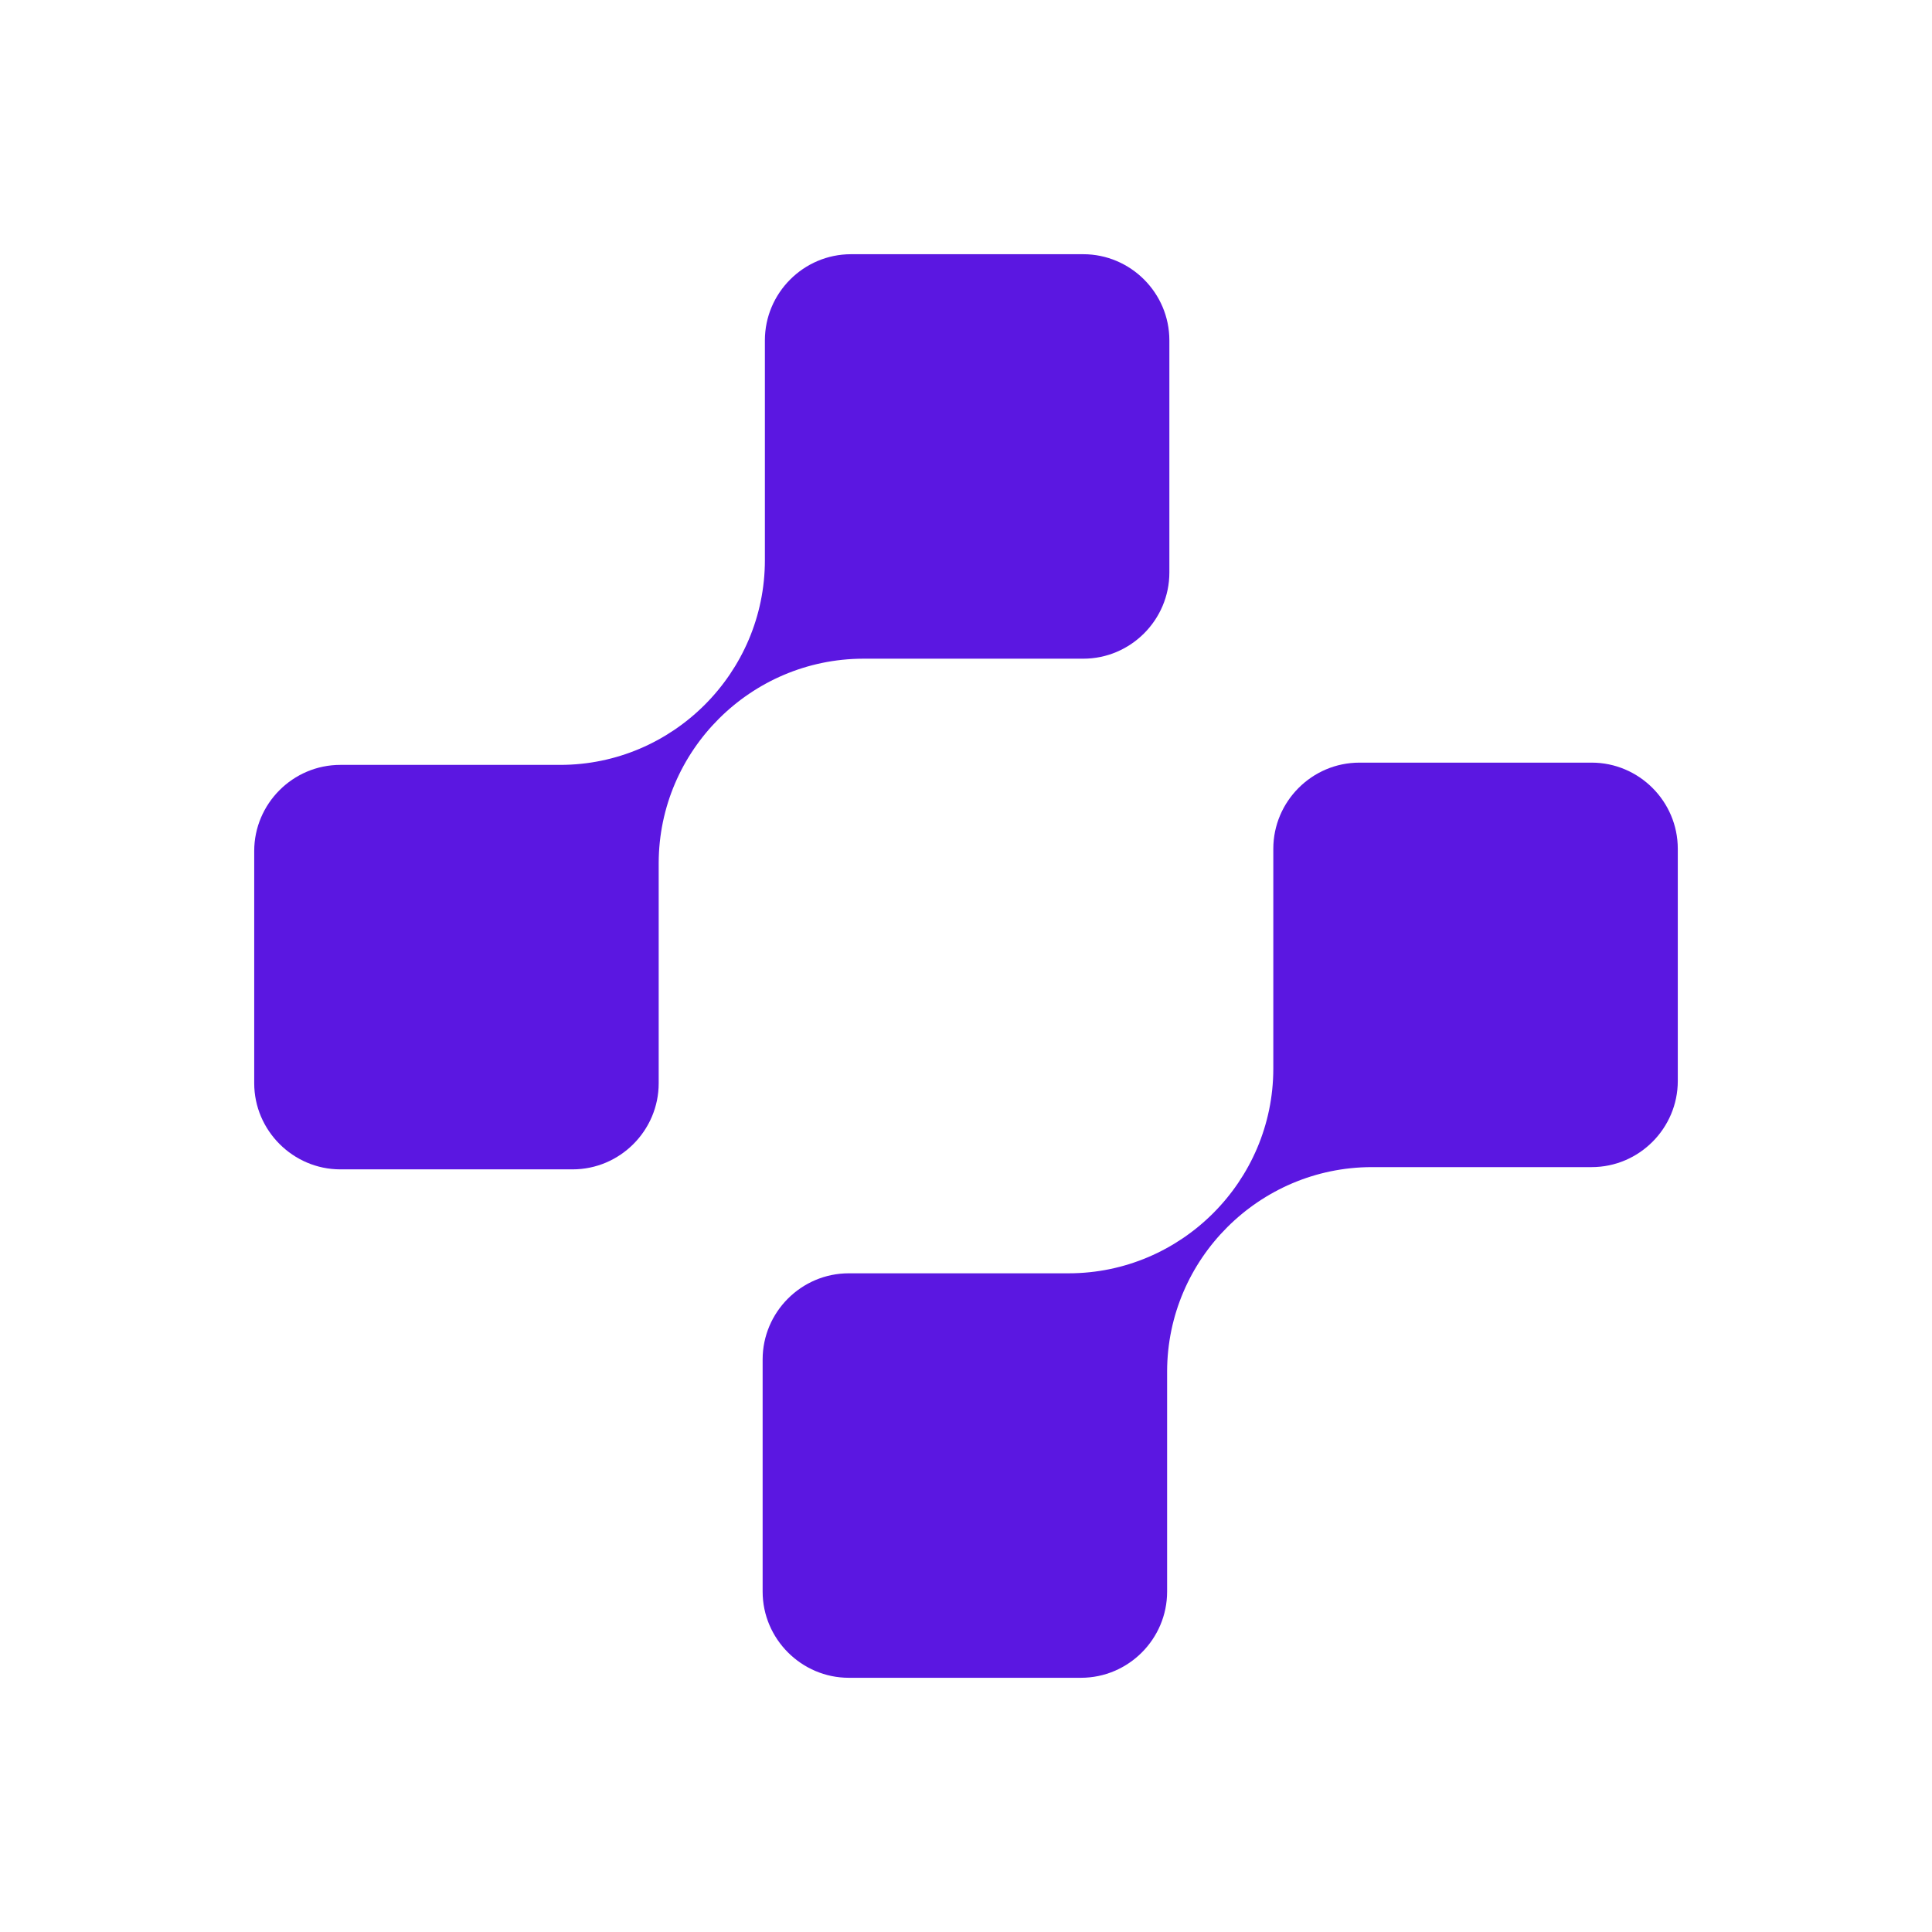
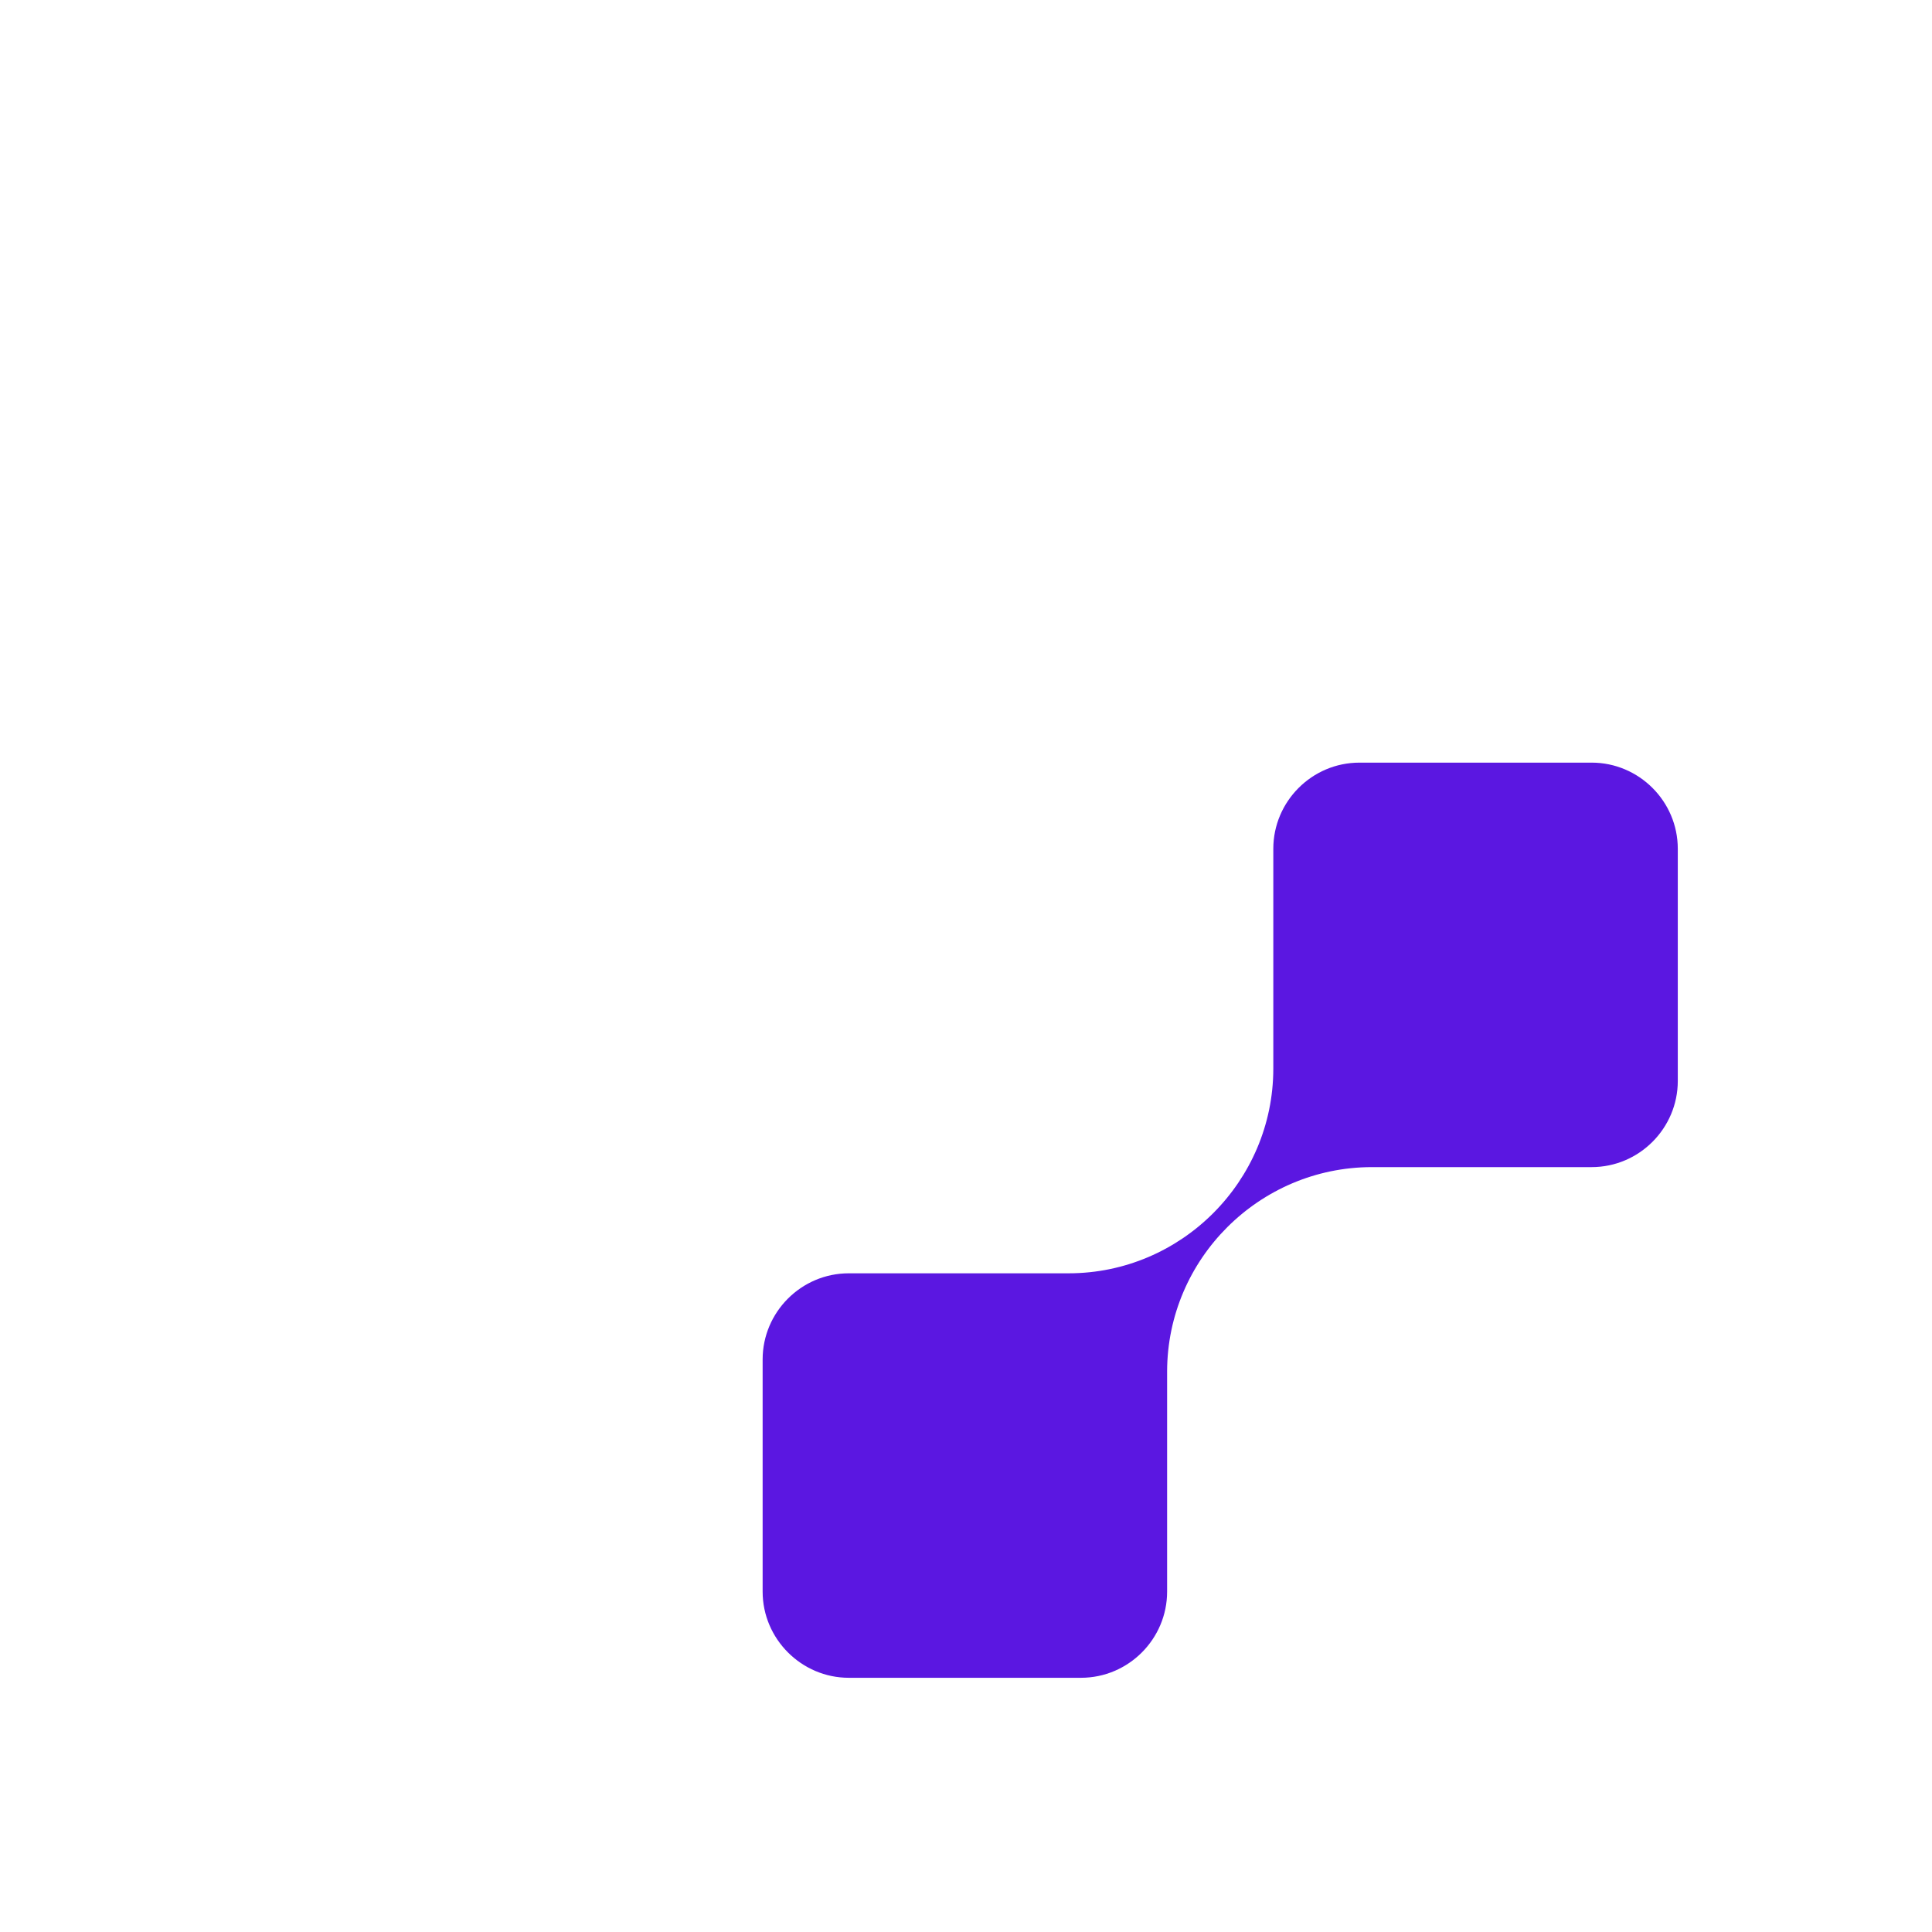
<svg xmlns="http://www.w3.org/2000/svg" width="190" height="190" viewBox="0 0 190 190" fill="none">
  <g id="Frame 1">
-     <path id="Vector" d="M115 56.306C115 60.956 111.202 64.778 106.528 64.778L84.886 64.778C73.834 64.802 64.802 73.81 64.778 84.862L64.778 106.528C64.778 111.178 60.98 115 56.306 115L33.472 115C28.822 115 25 111.178 25 106.528L25 83.694C25 79.044 28.798 75.222 33.472 75.222L55.089 75.222C66.166 75.222 75.222 66.166 75.222 55.089L75.222 33.472C75.222 28.822 79.019 25 83.694 25L106.528 25C111.178 25 115 28.798 115 33.472L115 56.306Z" fill="#5B17E1" />
    <path id="Vector_2" d="M165 106.306C165 110.956 161.202 114.778 156.528 114.778L134.886 114.778C123.834 114.803 114.803 123.81 114.778 134.862L114.778 156.528C114.778 161.178 110.981 165 106.306 165L83.472 165C78.822 165 75 161.178 75 156.528L75 133.694C75 129.044 78.798 125.222 83.472 125.222L105.089 125.222C116.166 125.222 125.222 116.166 125.222 105.089L125.222 83.472C125.222 78.822 129.019 75 133.694 75L156.528 75C161.178 75 165 78.798 165 83.472L165 106.306Z" fill="#5B17E1" />
  </g>
</svg>